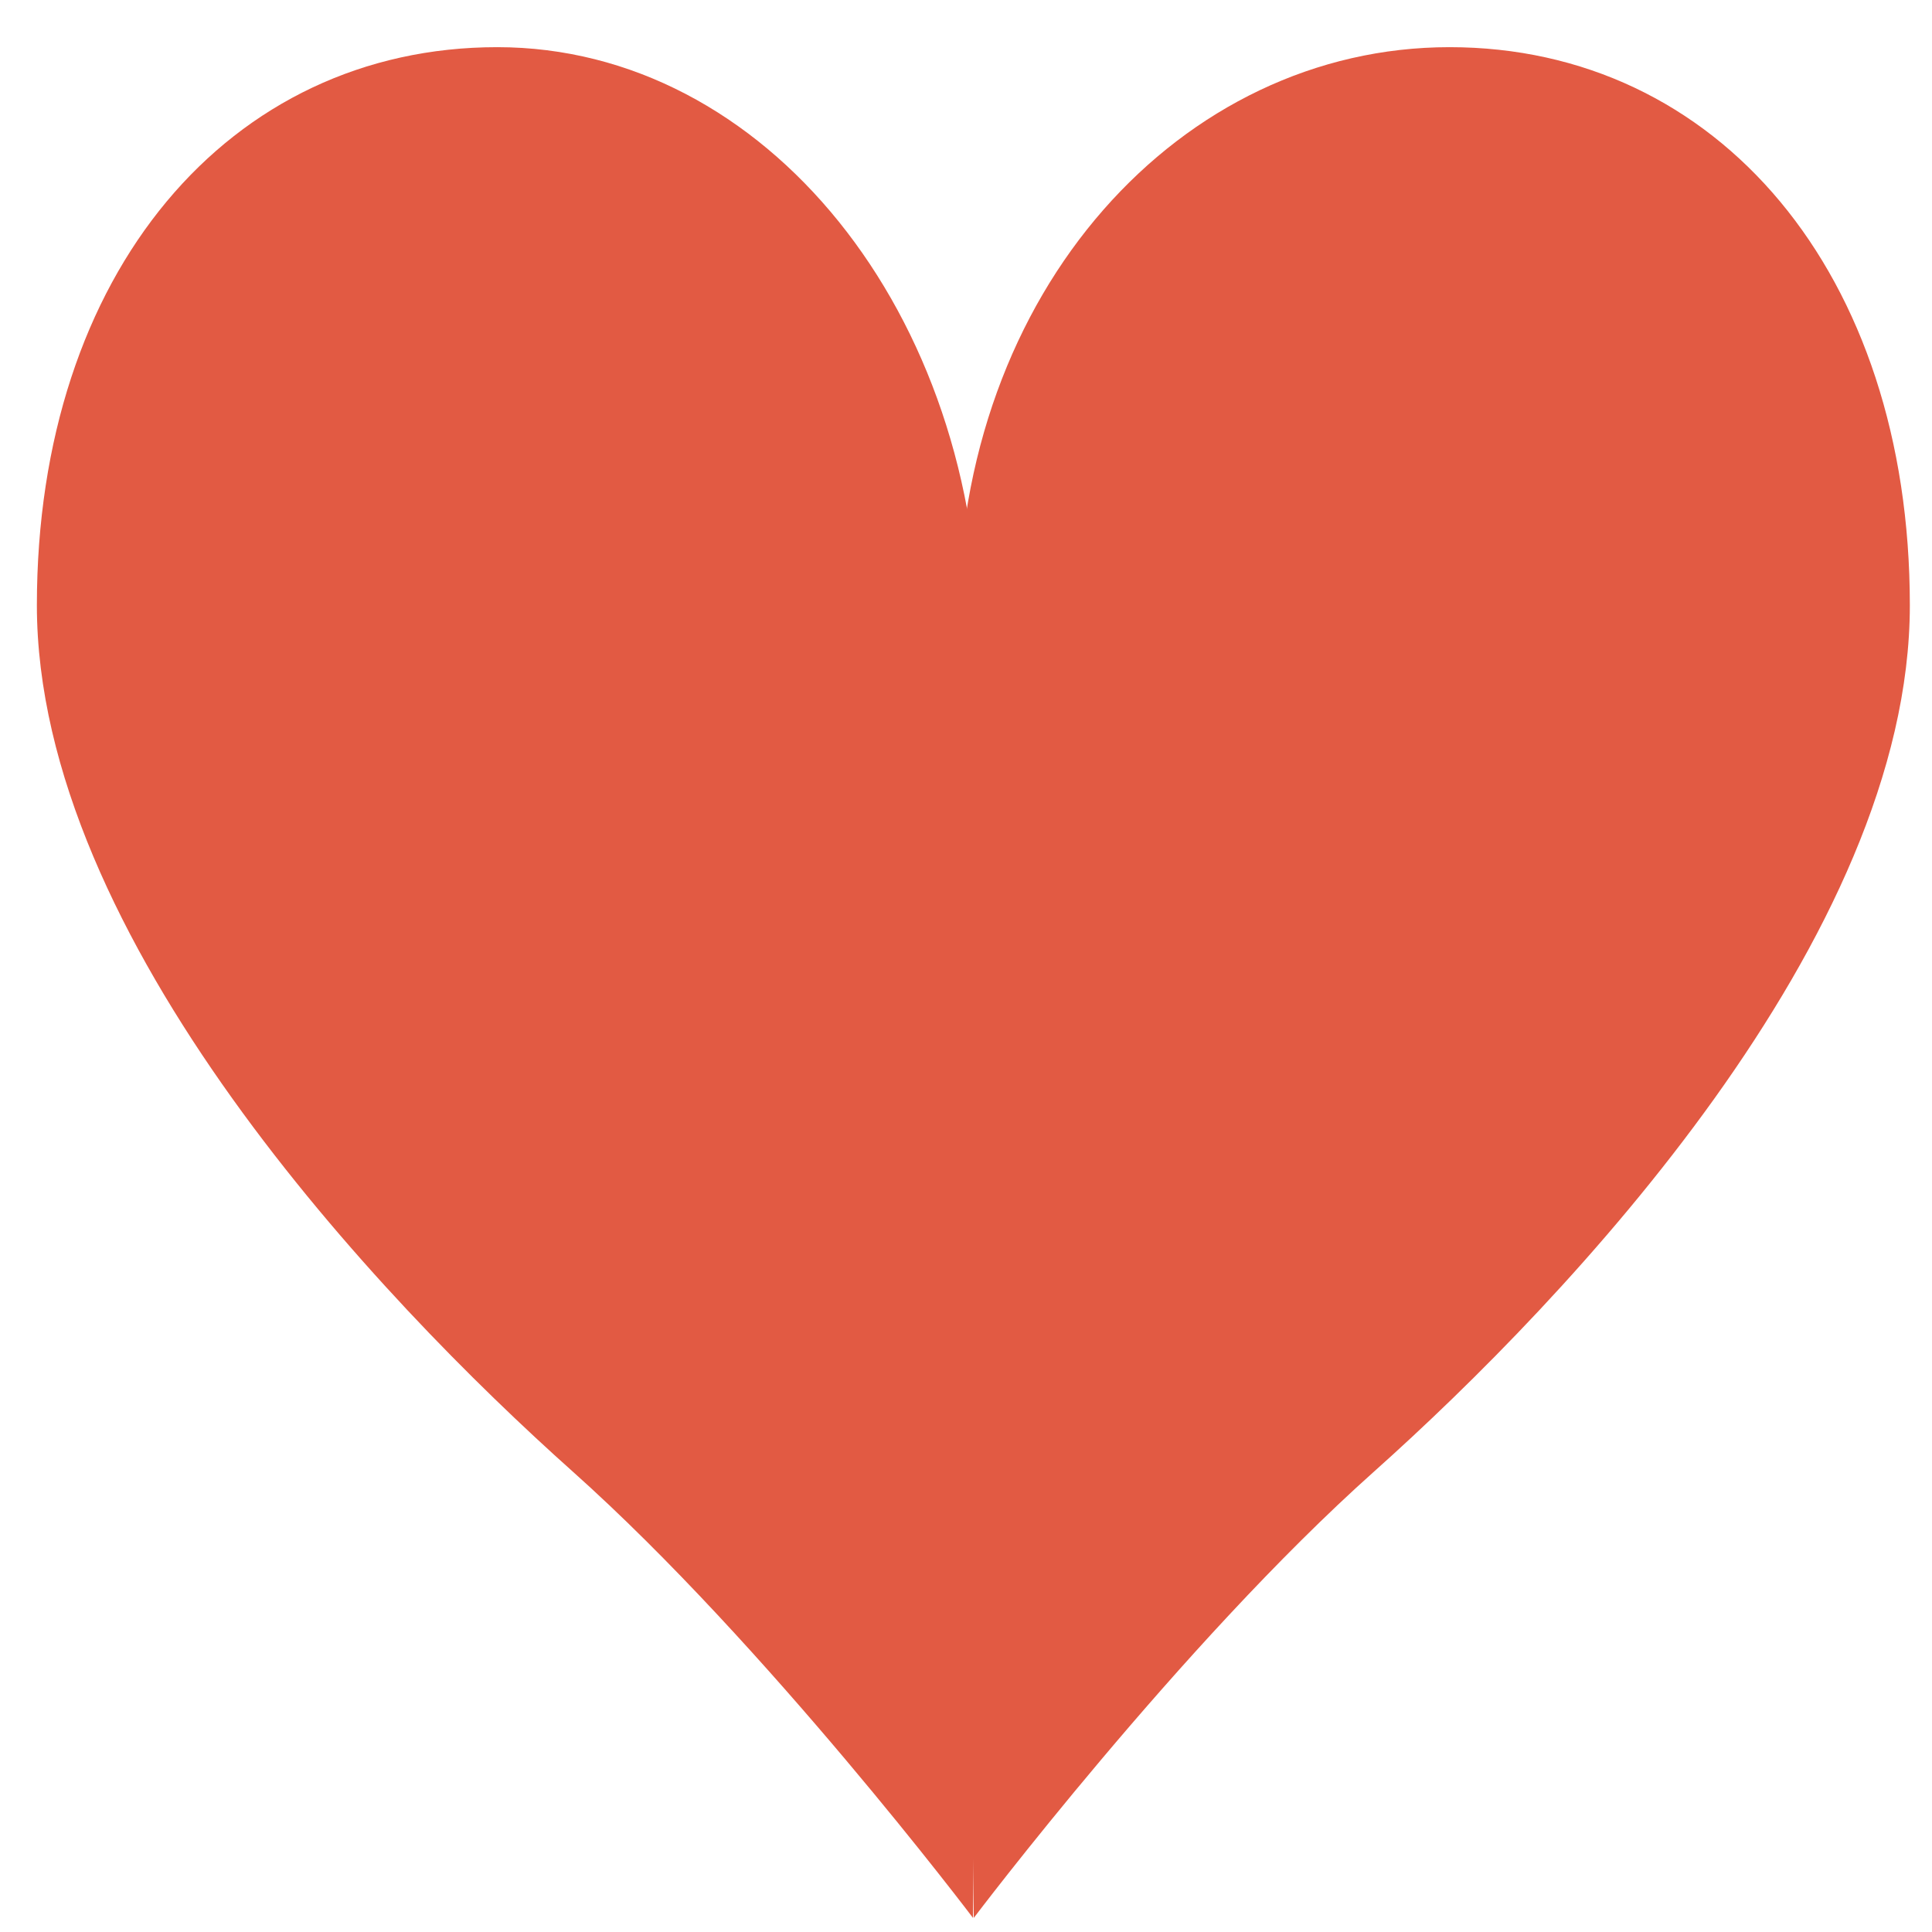
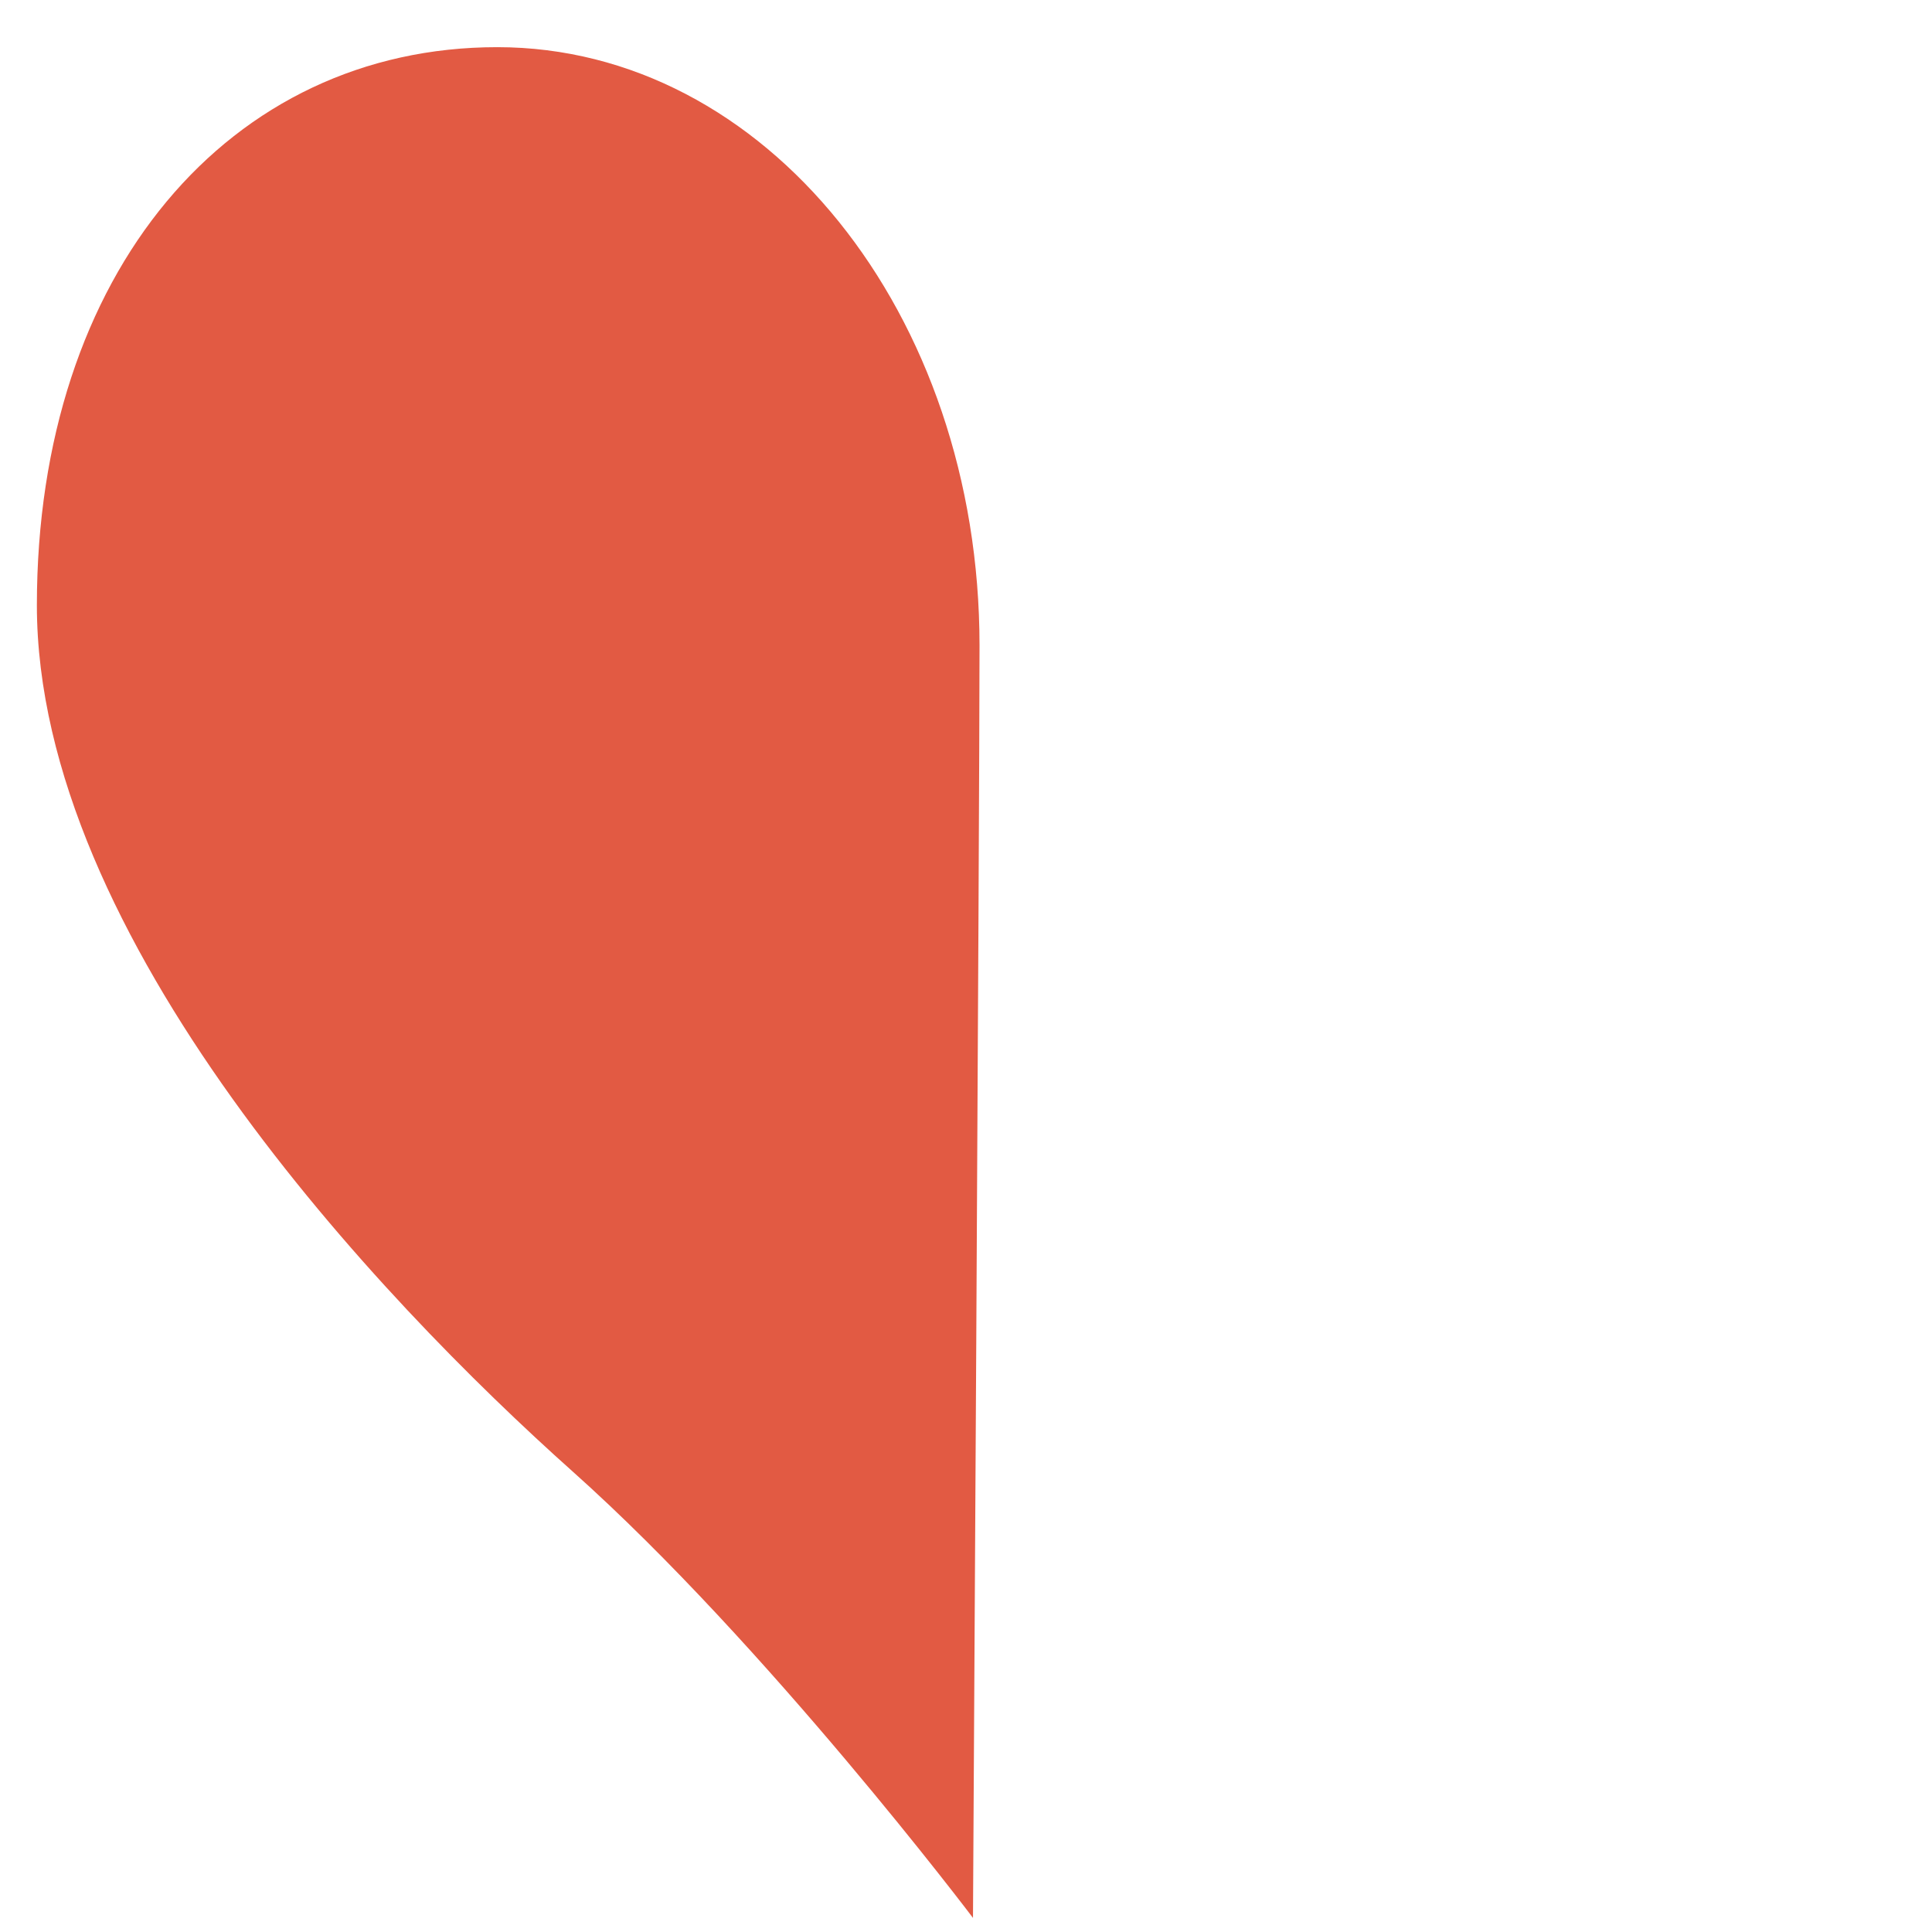
<svg xmlns="http://www.w3.org/2000/svg" width="34" height="34" viewBox="0 0 34 34" fill="none">
-   <path d="M16.857 10.947C16.857 13.868 17.137 33.752 17.137 33.752C17.137 33.752 20.767 28.944 24.18 25.898C27.593 22.852 33.61 16.502 33.61 10.651C33.61 4.8 30.221 0.83 25.509 0.83C20.797 0.83 16.857 5.096 16.857 10.947Z" fill="#E25A43" />
  <path d="M17.238 11.36C17.238 14.281 17.123 33.752 17.123 33.752C17.123 33.752 13.493 28.944 10.08 25.898C6.667 22.852 0.649 16.502 0.649 10.651C0.649 4.8 4.038 0.83 8.751 0.83C13.463 0.83 17.238 5.509 17.238 11.36Z" fill="#E25A43" />
</svg>